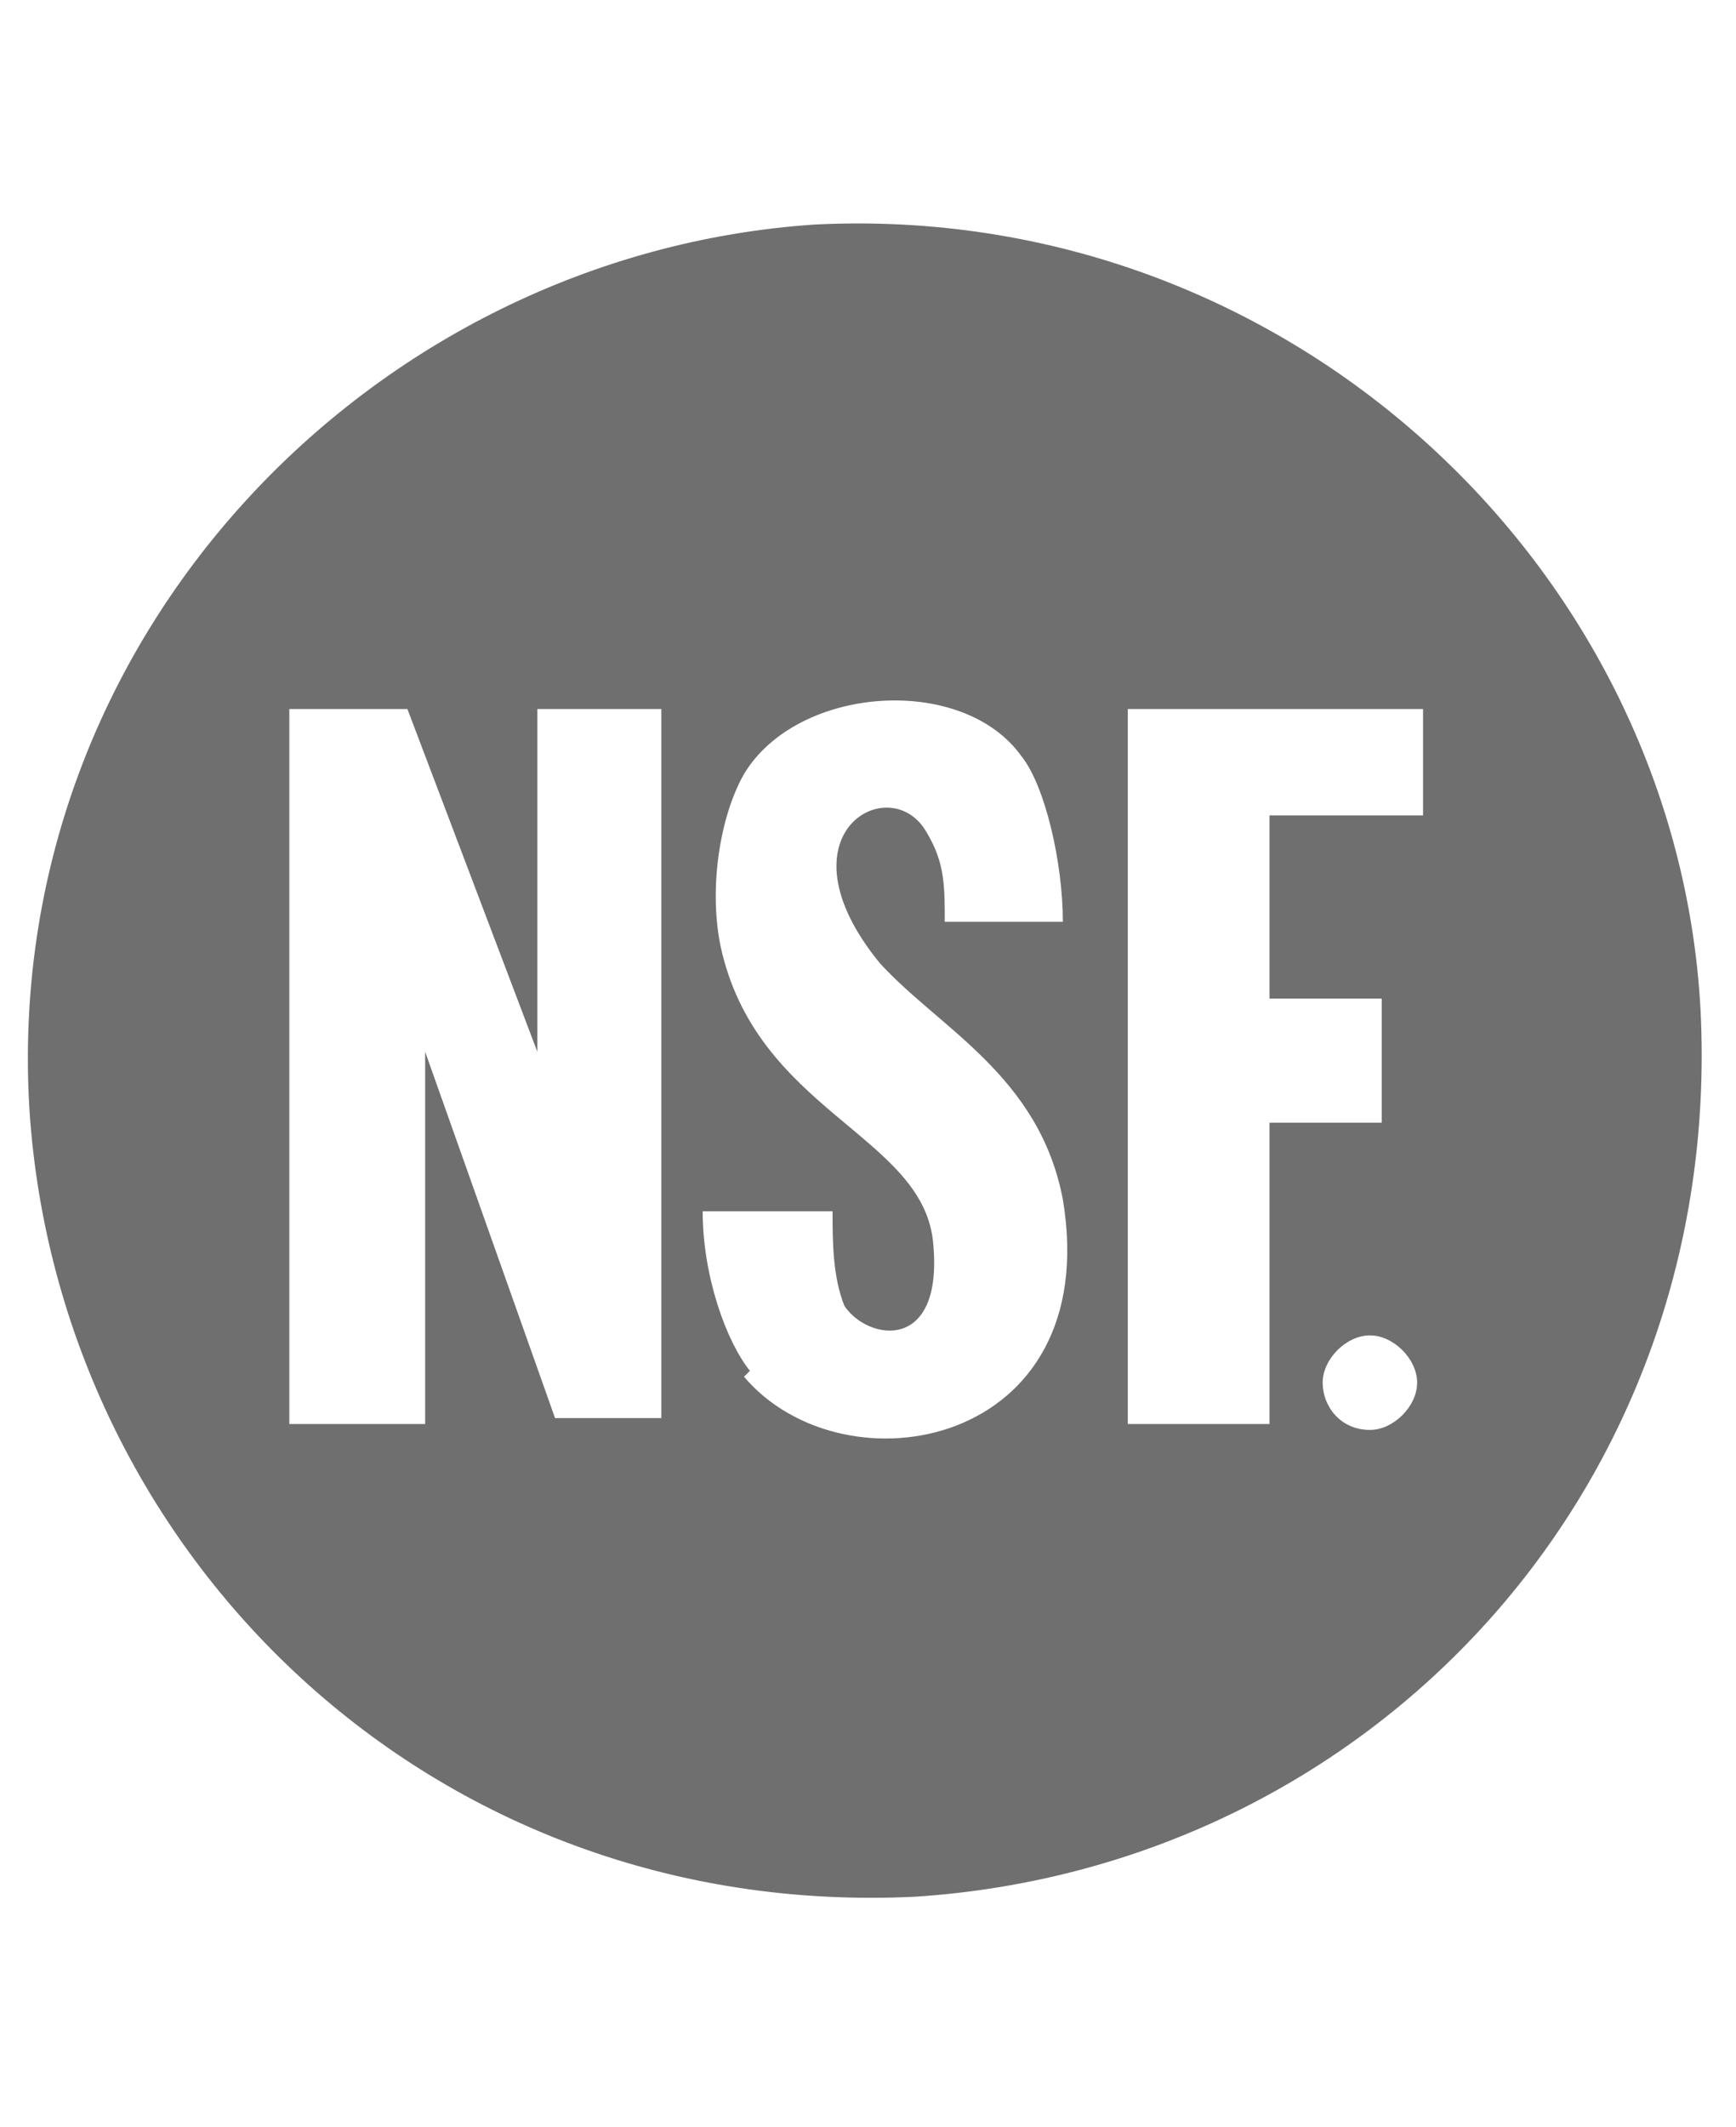
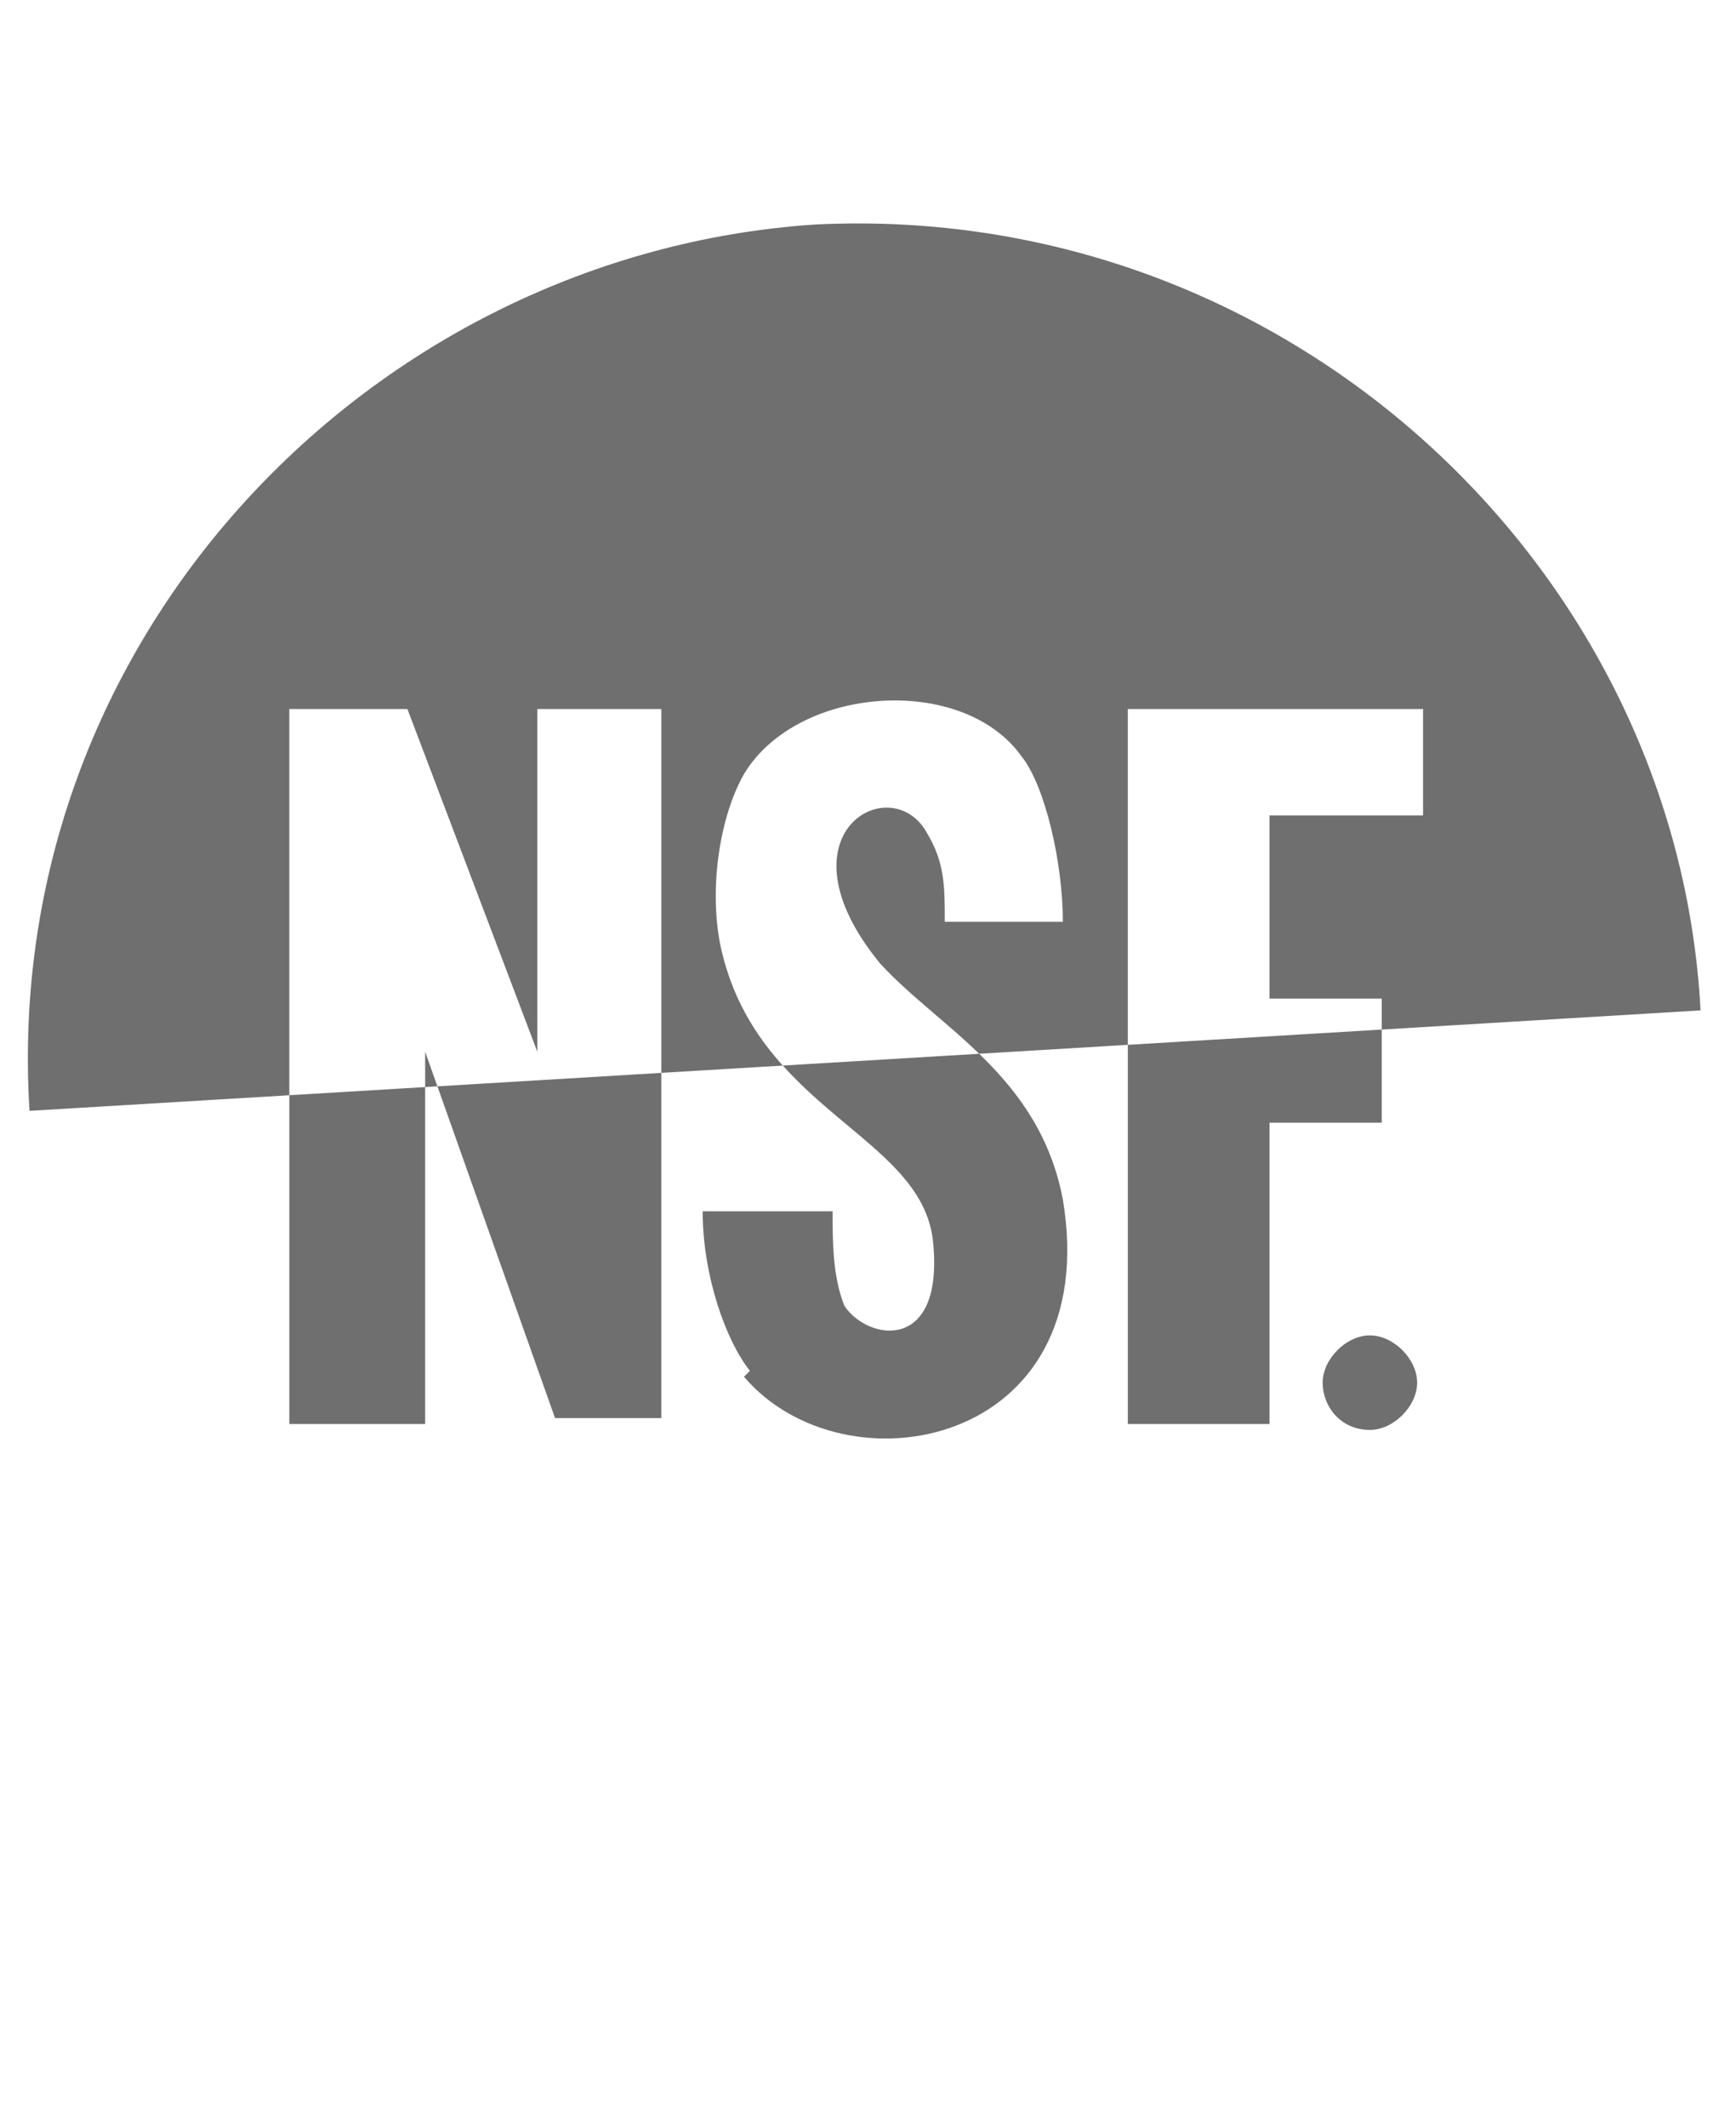
<svg xmlns="http://www.w3.org/2000/svg" id="Layer_1" data-name="Layer 1" version="1.1" viewBox="0 0 29.4 36">
  <defs>
    <style>
      .cls-1 {
        fill: #6f6f6f;
        fill-rule: evenodd;
        stroke-width: 0px;
      }
    </style>
  </defs>
-   <path class="cls-1" d="M28.8,17.1c-.4-7.5-7-13.7-15-13.3C6.3,4.3,0,10.8.5,18.8c.5,7.5,6.8,13.7,15,13.3,7.7-.5,13.7-6.9,13.3-15ZM11.2,24h-1.8l-2.2-6.2v6.3h-2.3v-12.1h2s2.2,5.8,2.2,5.8v-5.8h2.1v12.1h0ZM12.7,23.2c-.4-.5-.8-1.6-.8-2.7h2.2c0,.5,0,1.1.2,1.6.4.6,1.7.8,1.5-1.1-.2-1.8-3-2.2-3.6-5-.2-1,0-2.2.4-2.9.9-1.5,3.7-1.7,4.7-.3.4.5.7,1.8.7,2.8h-2c0-.6,0-1-.3-1.5-.6-1.1-2.6,0-.8,2.2,1,1.1,2.7,1.9,3.1,4,.7,4.2-3.7,5-5.4,3h0ZM23.2,24.2c-.5,0-.8-.4-.8-.8s.4-.8.8-.8.8.4.8.8-.4.8-.8.8ZM24.1,13.8h-2.6v3.1h1.9v2.1h-1.9v5.1h-2.4v-12.1h5v1.9h0Z" />
+   <path class="cls-1" d="M28.8,17.1c-.4-7.5-7-13.7-15-13.3C6.3,4.3,0,10.8.5,18.8ZM11.2,24h-1.8l-2.2-6.2v6.3h-2.3v-12.1h2s2.2,5.8,2.2,5.8v-5.8h2.1v12.1h0ZM12.7,23.2c-.4-.5-.8-1.6-.8-2.7h2.2c0,.5,0,1.1.2,1.6.4.6,1.7.8,1.5-1.1-.2-1.8-3-2.2-3.6-5-.2-1,0-2.2.4-2.9.9-1.5,3.7-1.7,4.7-.3.4.5.7,1.8.7,2.8h-2c0-.6,0-1-.3-1.5-.6-1.1-2.6,0-.8,2.2,1,1.1,2.7,1.9,3.1,4,.7,4.2-3.7,5-5.4,3h0ZM23.2,24.2c-.5,0-.8-.4-.8-.8s.4-.8.8-.8.8.4.8.8-.4.8-.8.8ZM24.1,13.8h-2.6v3.1h1.9v2.1h-1.9v5.1h-2.4v-12.1h5v1.9h0Z" />
</svg>